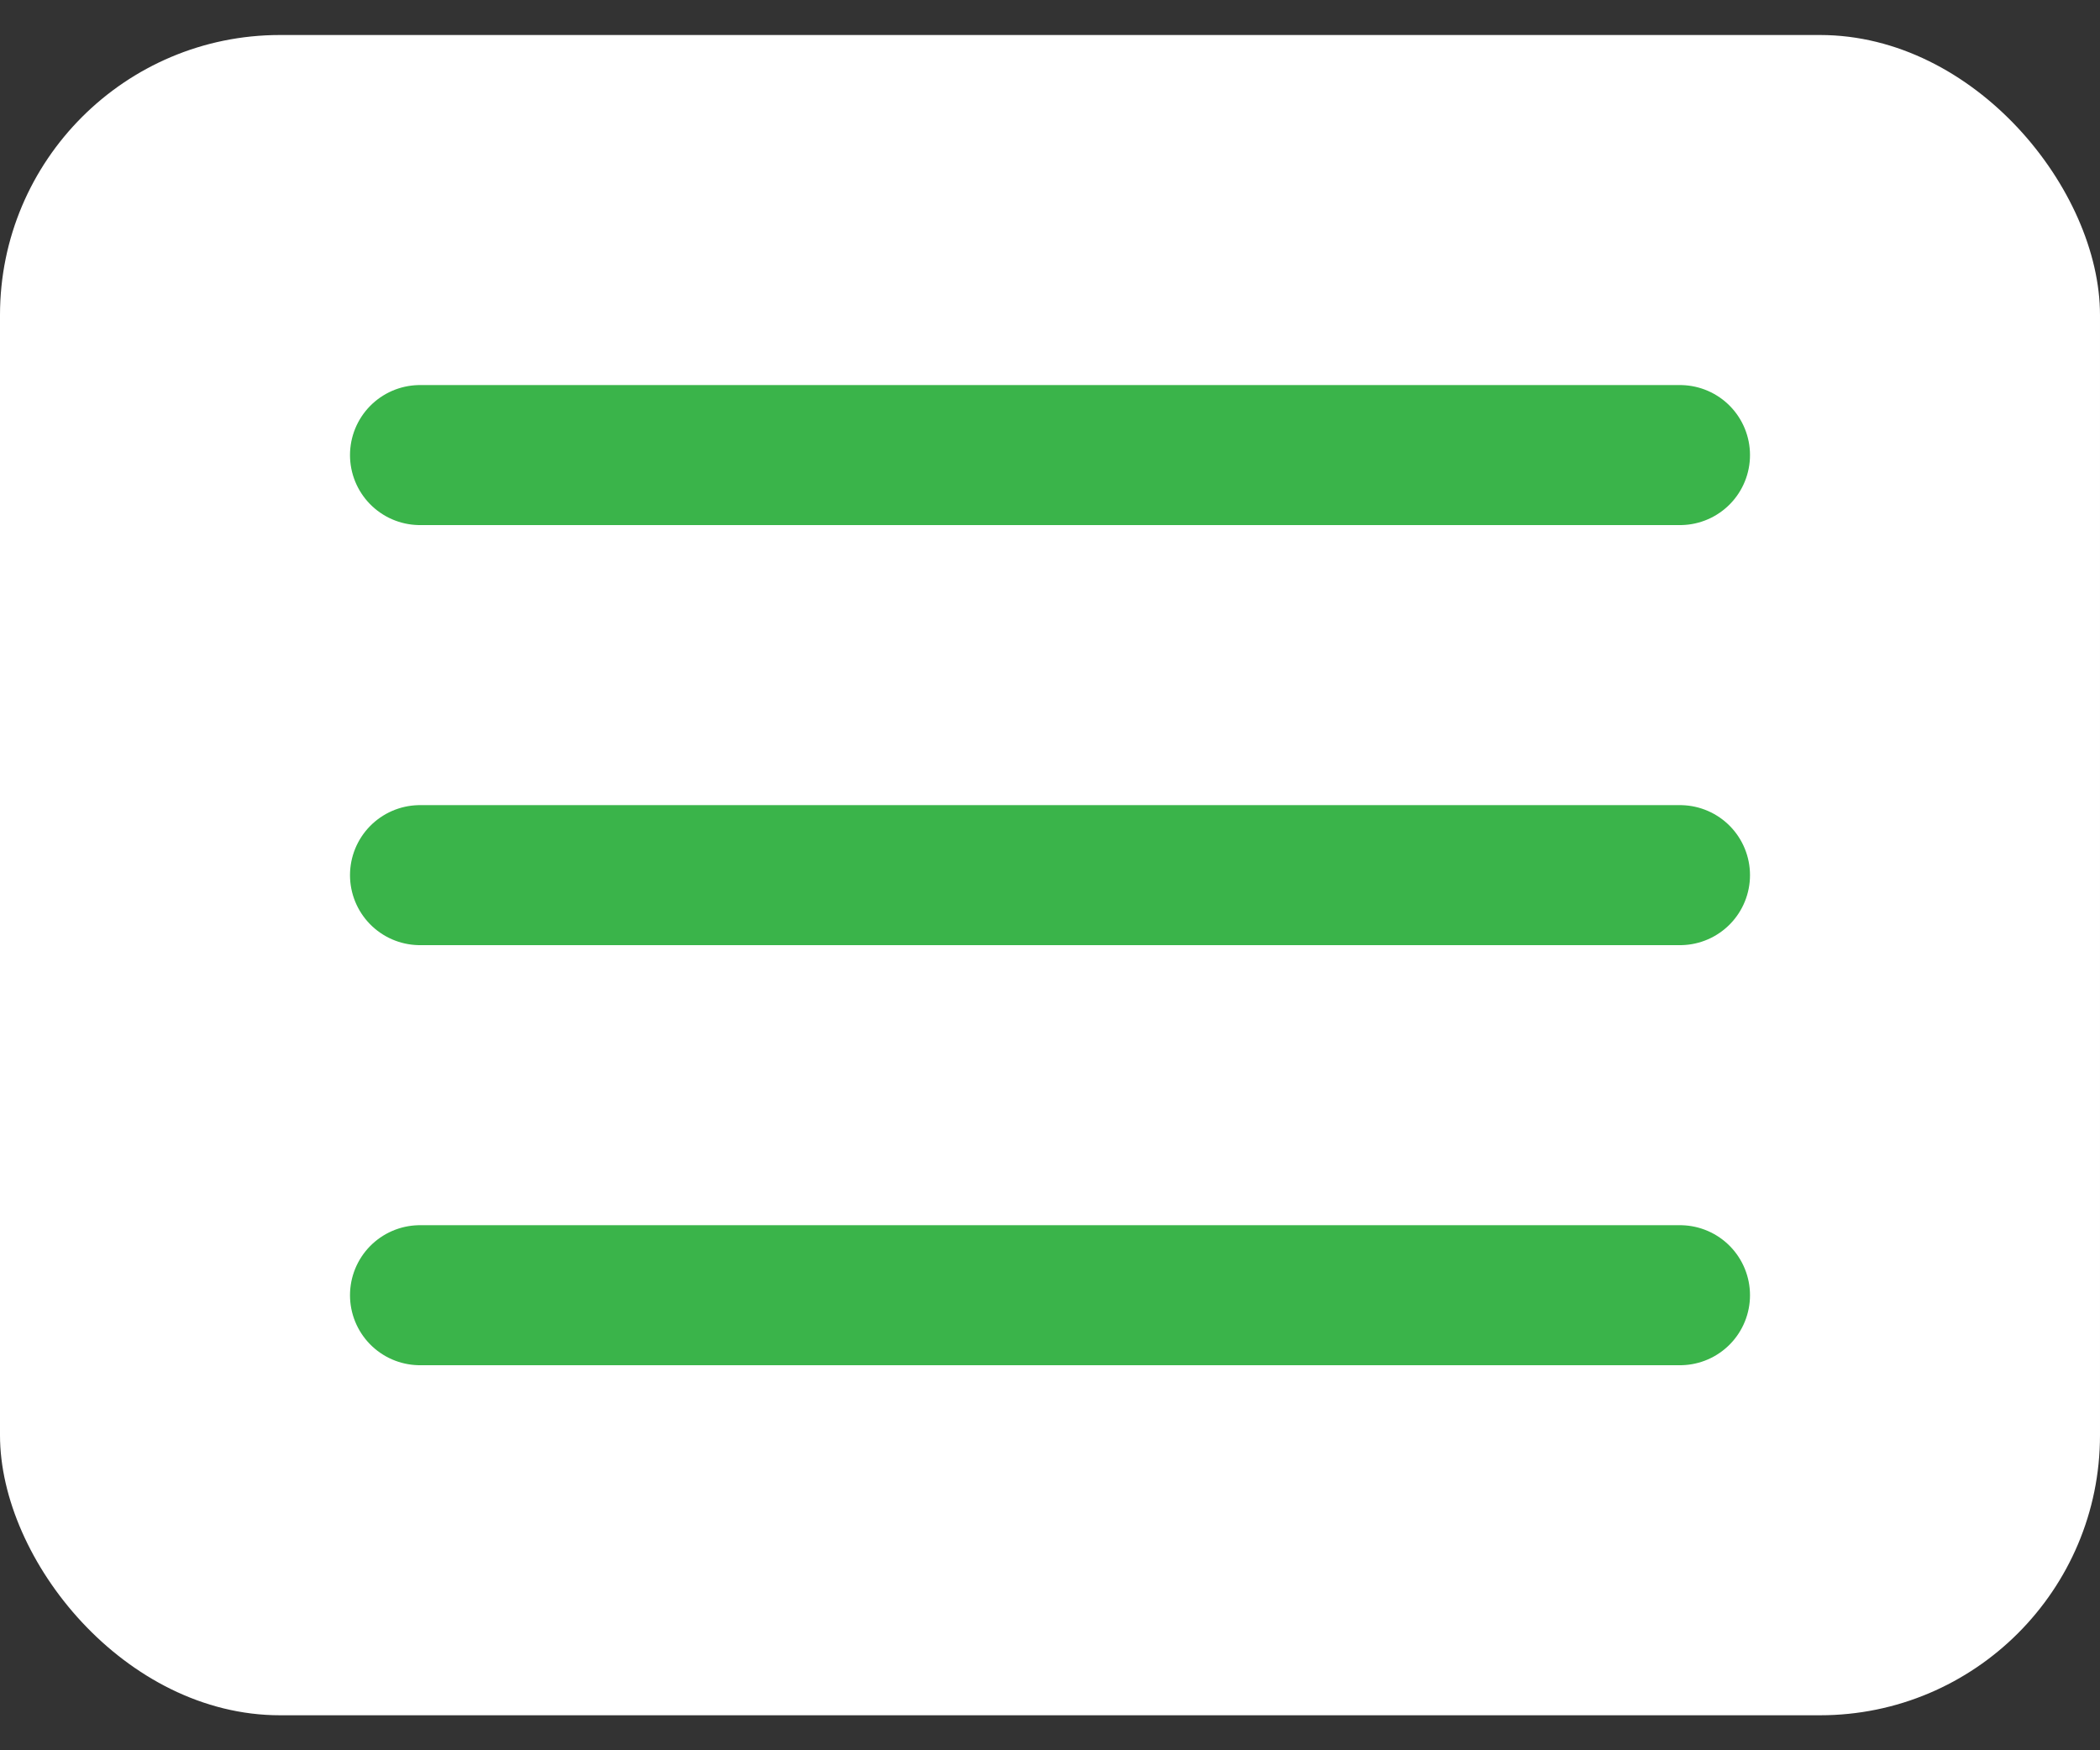
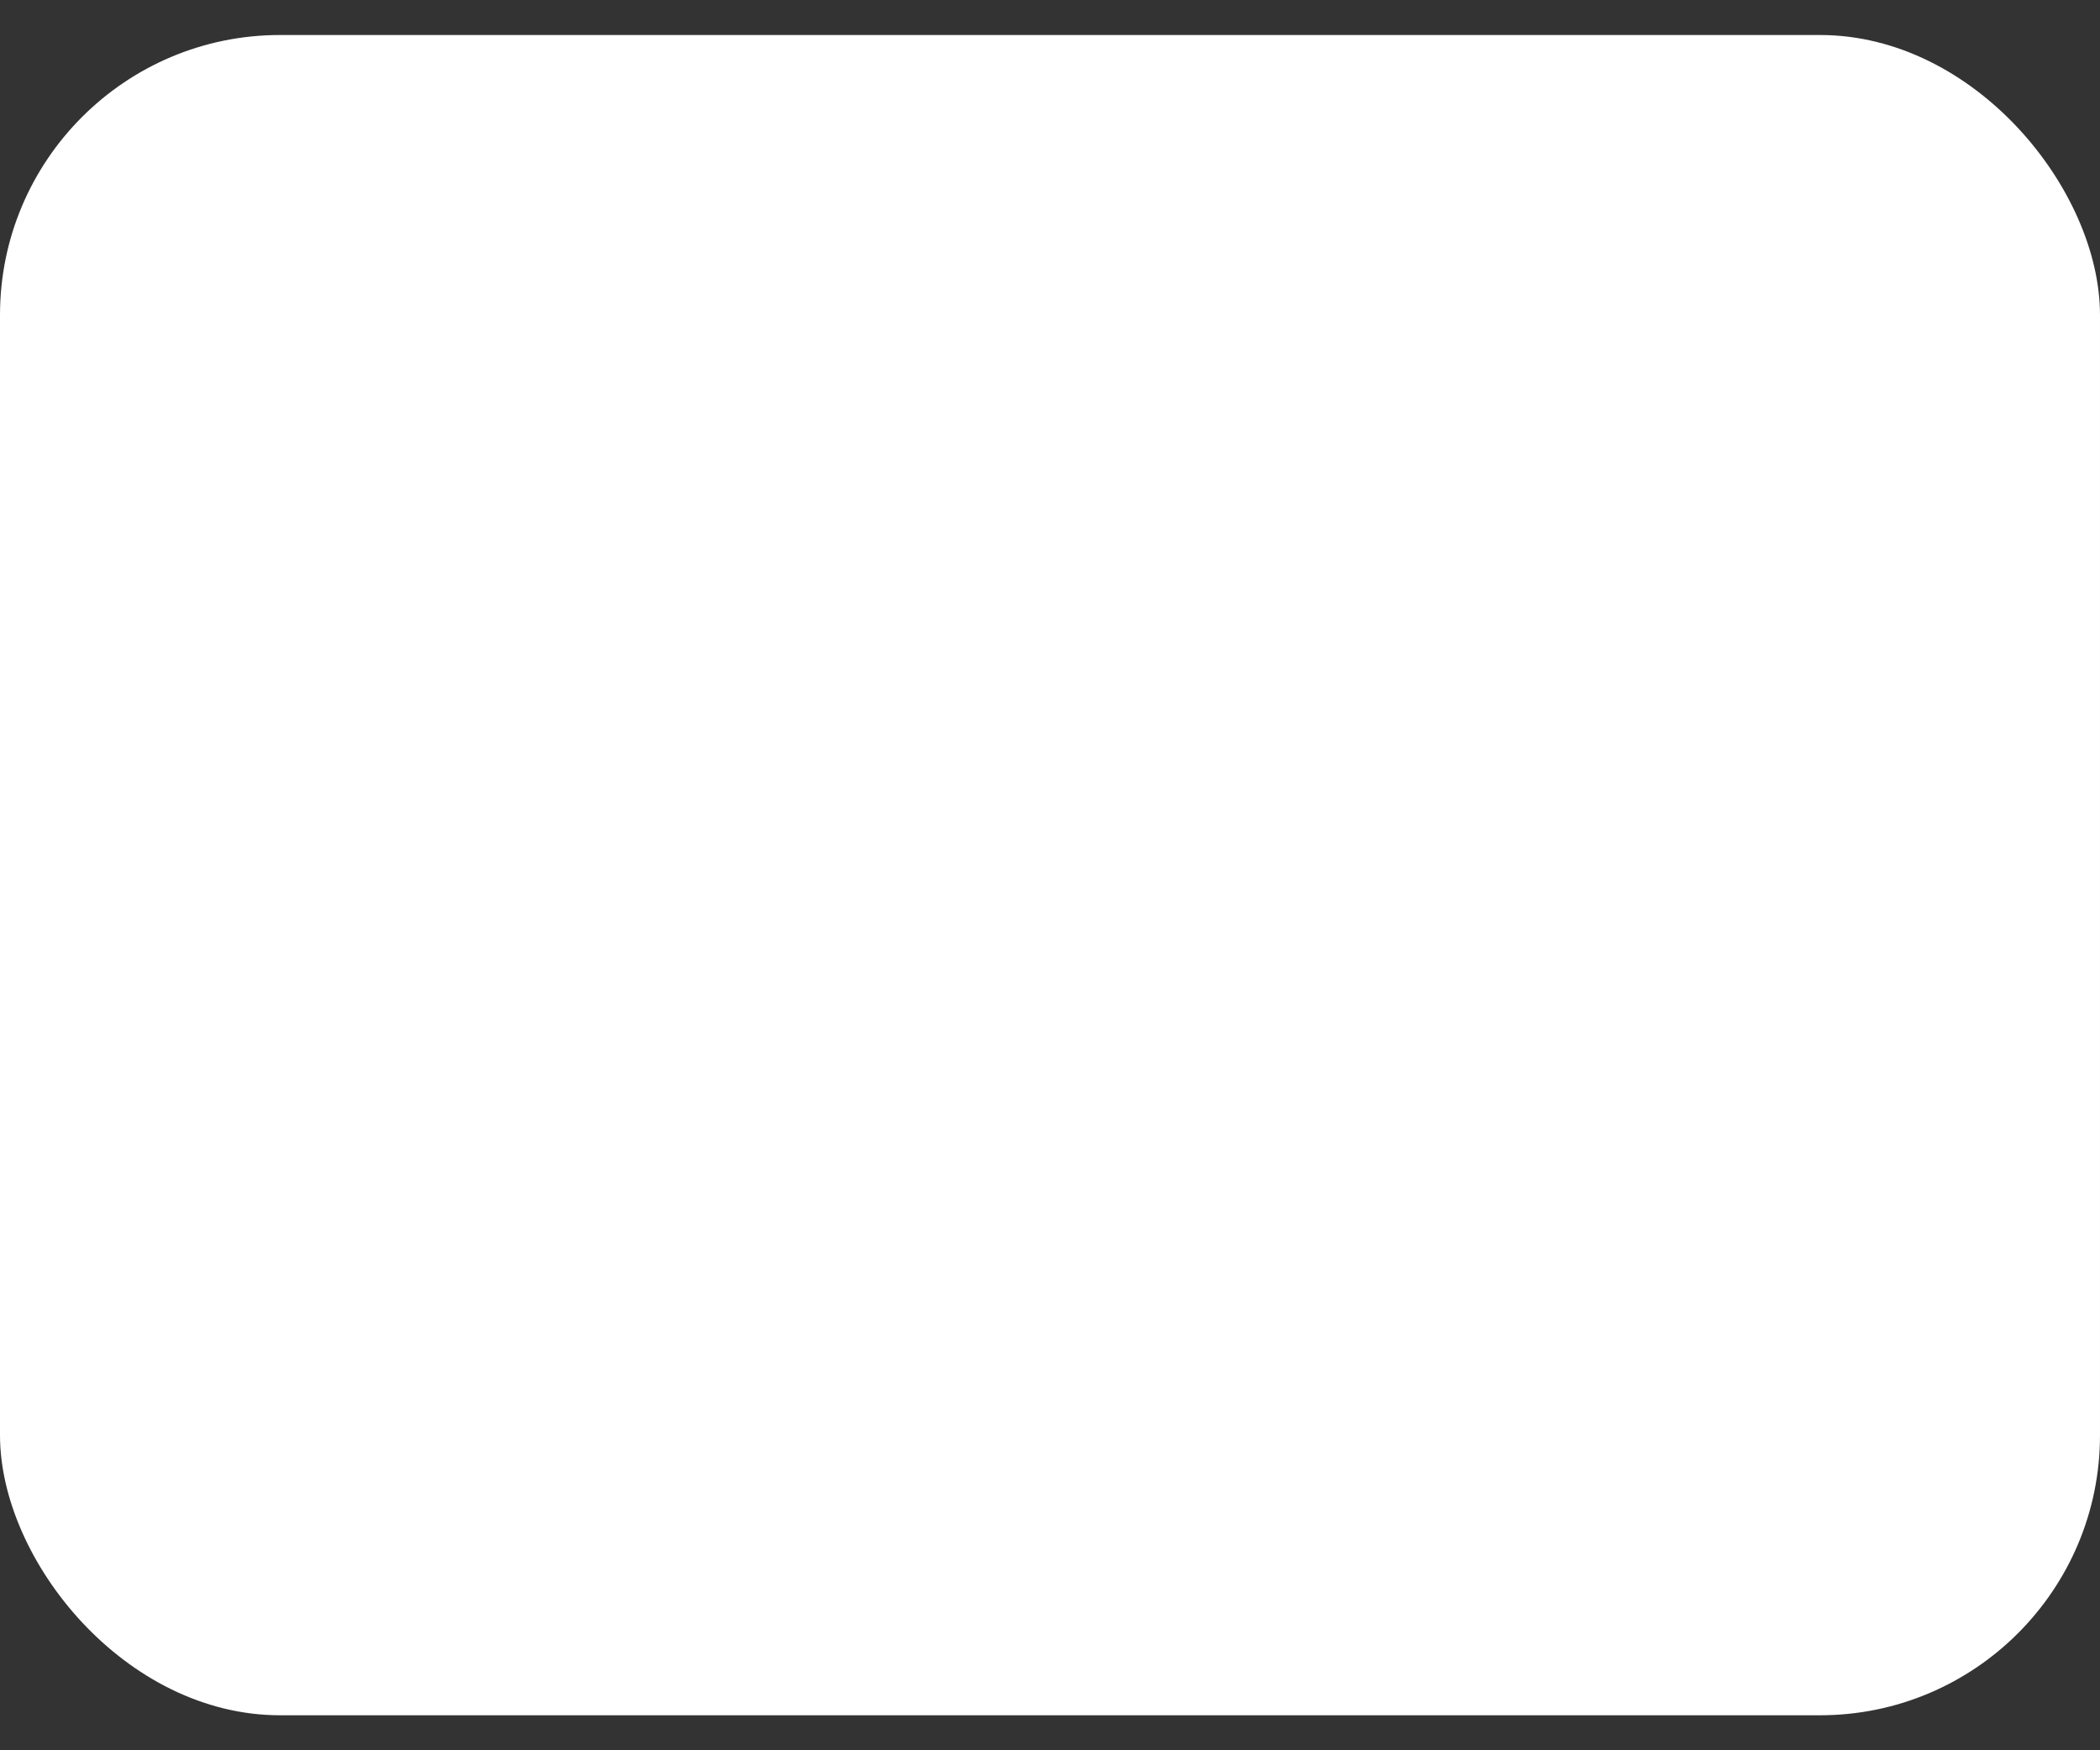
<svg xmlns="http://www.w3.org/2000/svg" width="30" height="25" fill="none">
  <rect width="100%" height="100%" fill="#333333" stroke="none" />
  <rect y=".5" width="30" height="24" rx="4" fill="#fff" />
-   <path d="M6 6.5h18M6 18.5h18M6 12.5h18" stroke="#3AB44A" stroke-width="2" stroke-linecap="round" />
</svg>